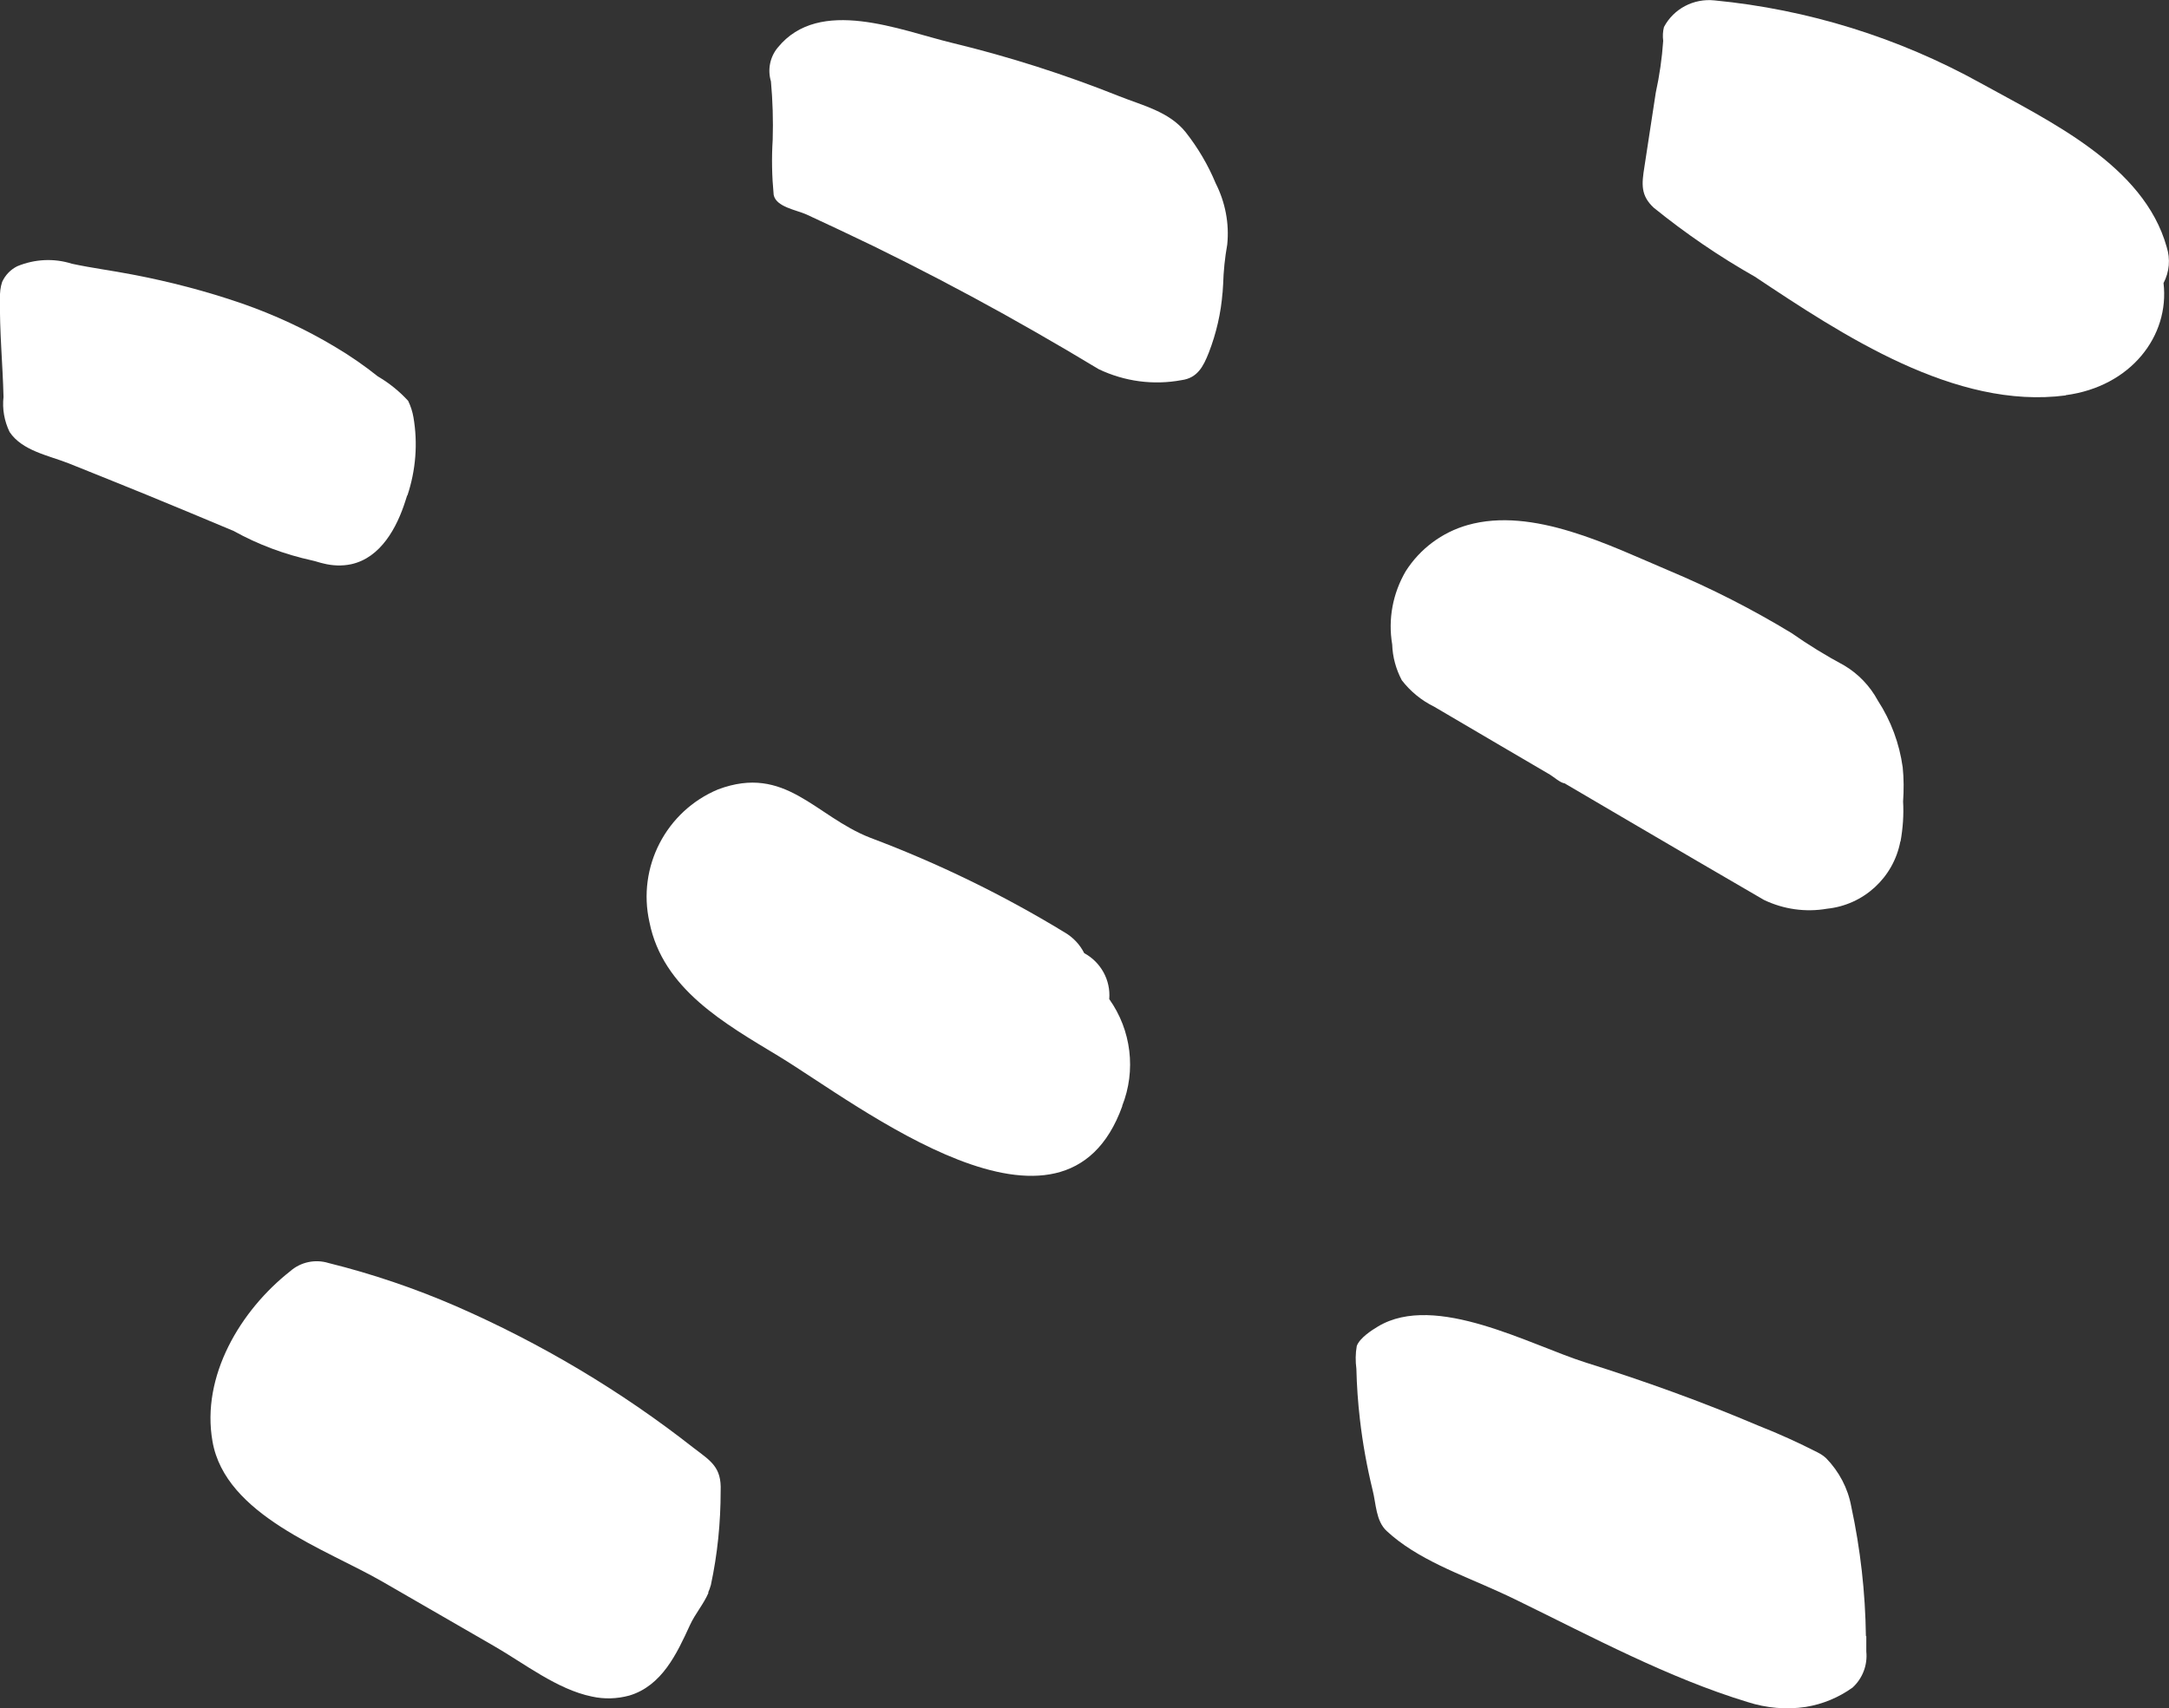
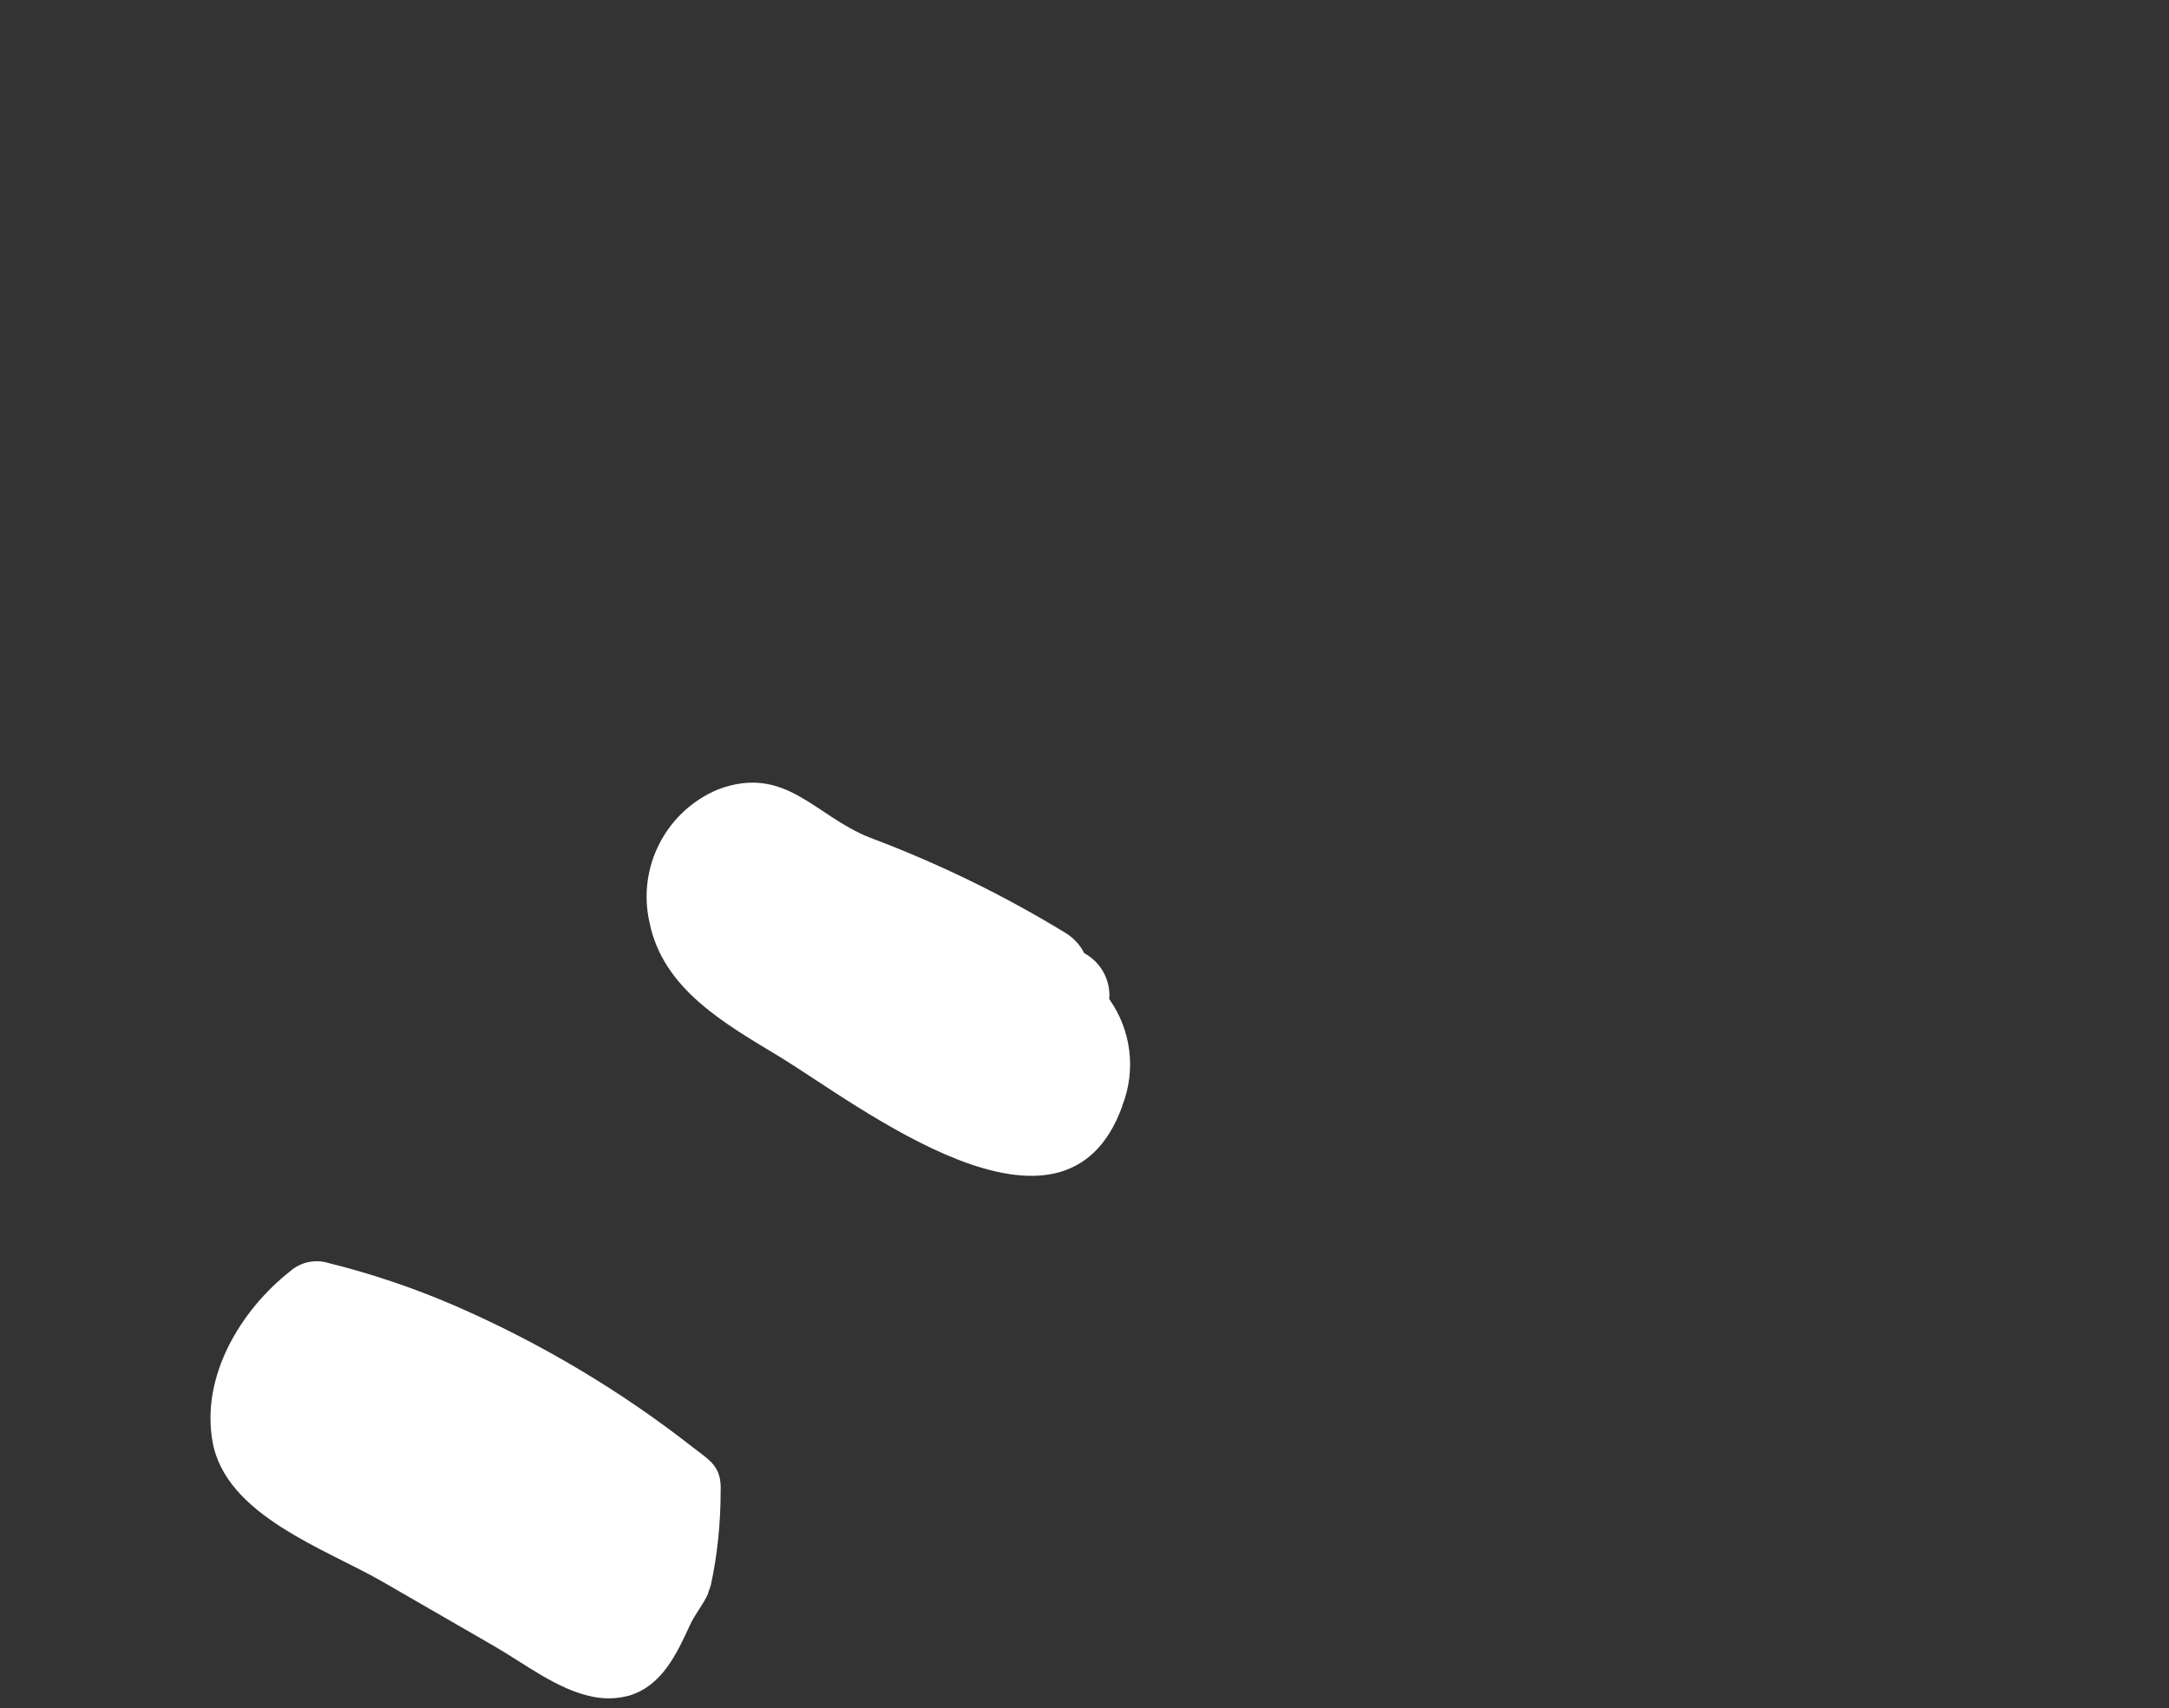
<svg xmlns="http://www.w3.org/2000/svg" id="a" viewBox="0 0 110.85 87.31">
  <rect x="0" y="0" width="110.85" height="87.31" fill="#333333" stroke="none" />
  <defs>
    <style>.i{fill:#fff;}</style>
  </defs>
-   <path id="b" class="i" d="M105.57,20.2c3.33-.44,5.32-3.03,5-5.73,.3-.57,.36-1.23,.16-1.85-1.17-4.17-5.96-6.41-9.52-8.38C97.02,1.92,92.39,.48,87.62,.02c-1.06-.11-2.08,.42-2.58,1.36-.06,.23-.07,.47-.04,.71-.06,.89-.19,1.78-.38,2.65-.19,1.26-.39,2.52-.58,3.79-.14,.88-.2,1.46,.48,2.09,1.62,1.31,3.34,2.49,5.16,3.52,4.45,2.96,10.24,6.82,15.9,6.07" />
-   <path id="c" class="i" d="M97.13,43.01c.12-.67,.17-1.36,.13-2.04,.04-.58,.04-1.17-.02-1.75-.17-1.22-.6-2.38-1.27-3.41-.4-.74-.99-1.36-1.71-1.79-.93-.5-1.83-1.05-2.7-1.66-2.01-1.22-4.11-2.29-6.28-3.2-3.01-1.27-6.94-3.27-10.28-2.32-1.3,.37-2.43,1.21-3.16,2.36-.66,1.13-.91,2.45-.69,3.74,.02,.64,.19,1.26,.49,1.83,.44,.57,1,1.03,1.65,1.35,1.12,.66,2.25,1.32,3.37,1.98,.56,.33,1.12,.66,1.69,.99l.87,.51c.18,.11,.53,.42,.74,.44,2.26,1.33,4.52,2.65,6.79,3.98l3.4,1.98c1,.48,2.13,.64,3.22,.45,1.87-.19,3.4-1.59,3.75-3.44" />
-   <path id="d" class="i" d="M62.48,14.99c.01-.15,.02-.3,.03-.46,.02-.68,.09-1.36,.21-2.03,.11-1.08-.1-2.16-.59-3.13-.39-.94-.91-1.82-1.54-2.62-.85-1.05-2.18-1.35-3.41-1.84-2.78-1.11-5.63-2.02-8.53-2.72-2.65-.64-6.77-2.38-8.9,.24-.4,.48-.53,1.13-.35,1.73,.09,.99,.12,1.99,.09,2.98-.06,.94-.04,1.88,.05,2.82,.12,.62,1.16,.77,1.67,1,1.15,.53,2.29,1.07,3.43,1.62,2.25,1.1,4.47,2.26,6.65,3.47,1.09,.61,2.18,1.23,3.25,1.86,.54,.32,1.07,.64,1.61,.96,1.32,.63,2.8,.83,4.24,.56,.81-.11,1.11-.7,1.39-1.41,.38-.98,.62-2.02,.7-3.07" />
  <path id="e" class="i" d="M57.35,56.53c.72-1.81,.47-3.87-.66-5.46,.08-.97-.43-1.89-1.28-2.35-.22-.44-.57-.81-1-1.06-3.15-1.92-6.48-3.54-9.94-4.84-2.82-1.1-4.32-3.76-7.77-2.47-2.66,1.11-4.14,3.97-3.51,6.78,.68,3.43,3.87,5.2,6.61,6.86,4.04,2.45,14.59,10.82,17.56,2.54" />
  <path id="f" class="i" d="M36.19,81.41c.06-.13,.1-.26,.14-.39,.34-1.58,.5-3.19,.5-4.81,.05-1.21-.49-1.52-1.37-2.19-3.73-2.93-7.82-5.36-12.17-7.26-2.1-.91-4.28-1.65-6.5-2.2-.68-.21-1.43-.05-1.96,.42-2.54,2-4.56,5.36-3.97,8.7,.66,3.78,5.78,5.49,8.69,7.17l5.7,3.29c1.53,.88,3.23,2.22,5,2.58,.63,.14,1.28,.12,1.91-.05,1.67-.5,2.43-2.14,3.1-3.6,.27-.59,.7-1.07,.95-1.66" />
-   <path id="g" class="i" d="M20.82,25.33c.43-1.29,.54-2.66,.31-4-.05-.29-.14-.57-.27-.84-.45-.49-.97-.91-1.55-1.25-.69-.55-1.41-1.05-2.17-1.5-1.51-.91-3.12-1.65-4.78-2.23-1.83-.63-3.71-1.12-5.61-1.48-1.03-.2-2.06-.33-3.08-.55-.91-.29-1.9-.24-2.79,.13-.34,.17-.61,.45-.77,.8-.09,.27-.12,.55-.11,.83-.03,1.69,.14,3.36,.18,5.05-.07,.61,.04,1.23,.31,1.79,.64,.96,1.99,1.2,3.01,1.6,1.33,.53,2.66,1.07,3.99,1.61,1.49,.61,2.97,1.23,4.45,1.85,1.26,.7,2.61,1.2,4.02,1.51,.19,.04,.37,.11,.56,.15,.47,.12,.96,.14,1.43,.04,1.51-.33,2.34-1.88,2.77-3.24,.03-.09,.06-.19,.09-.28" />
-   <path id="h" class="i" d="M95.36,83.63c-.03-2.23-.28-4.45-.75-6.63-.17-.93-.62-1.78-1.28-2.46-.13-.12-.28-.22-.44-.3-.98-.5-1.99-.96-3.01-1.36-2.89-1.23-5.84-2.29-8.83-3.23-2.86-.9-7.69-3.6-10.62-1.85-.32,.19-.94,.59-1.09,1-.07,.39-.07,.78-.02,1.17,.02,.86,.08,1.72,.18,2.58,.14,1.22,.36,2.43,.65,3.62,.18,.7,.16,1.57,.72,2.09,1.55,1.44,3.79,2.22,5.68,3.08,.35,.16,.68,.31,1.02,.48,3.77,1.84,7.72,3.96,11.74,5.18,.96,.31,1.98,.4,2.98,.25,.86-.14,1.68-.48,2.39-.99,.51-.47,.77-1.15,.7-1.84,0-.26,0-.53,0-.79" />
</svg>